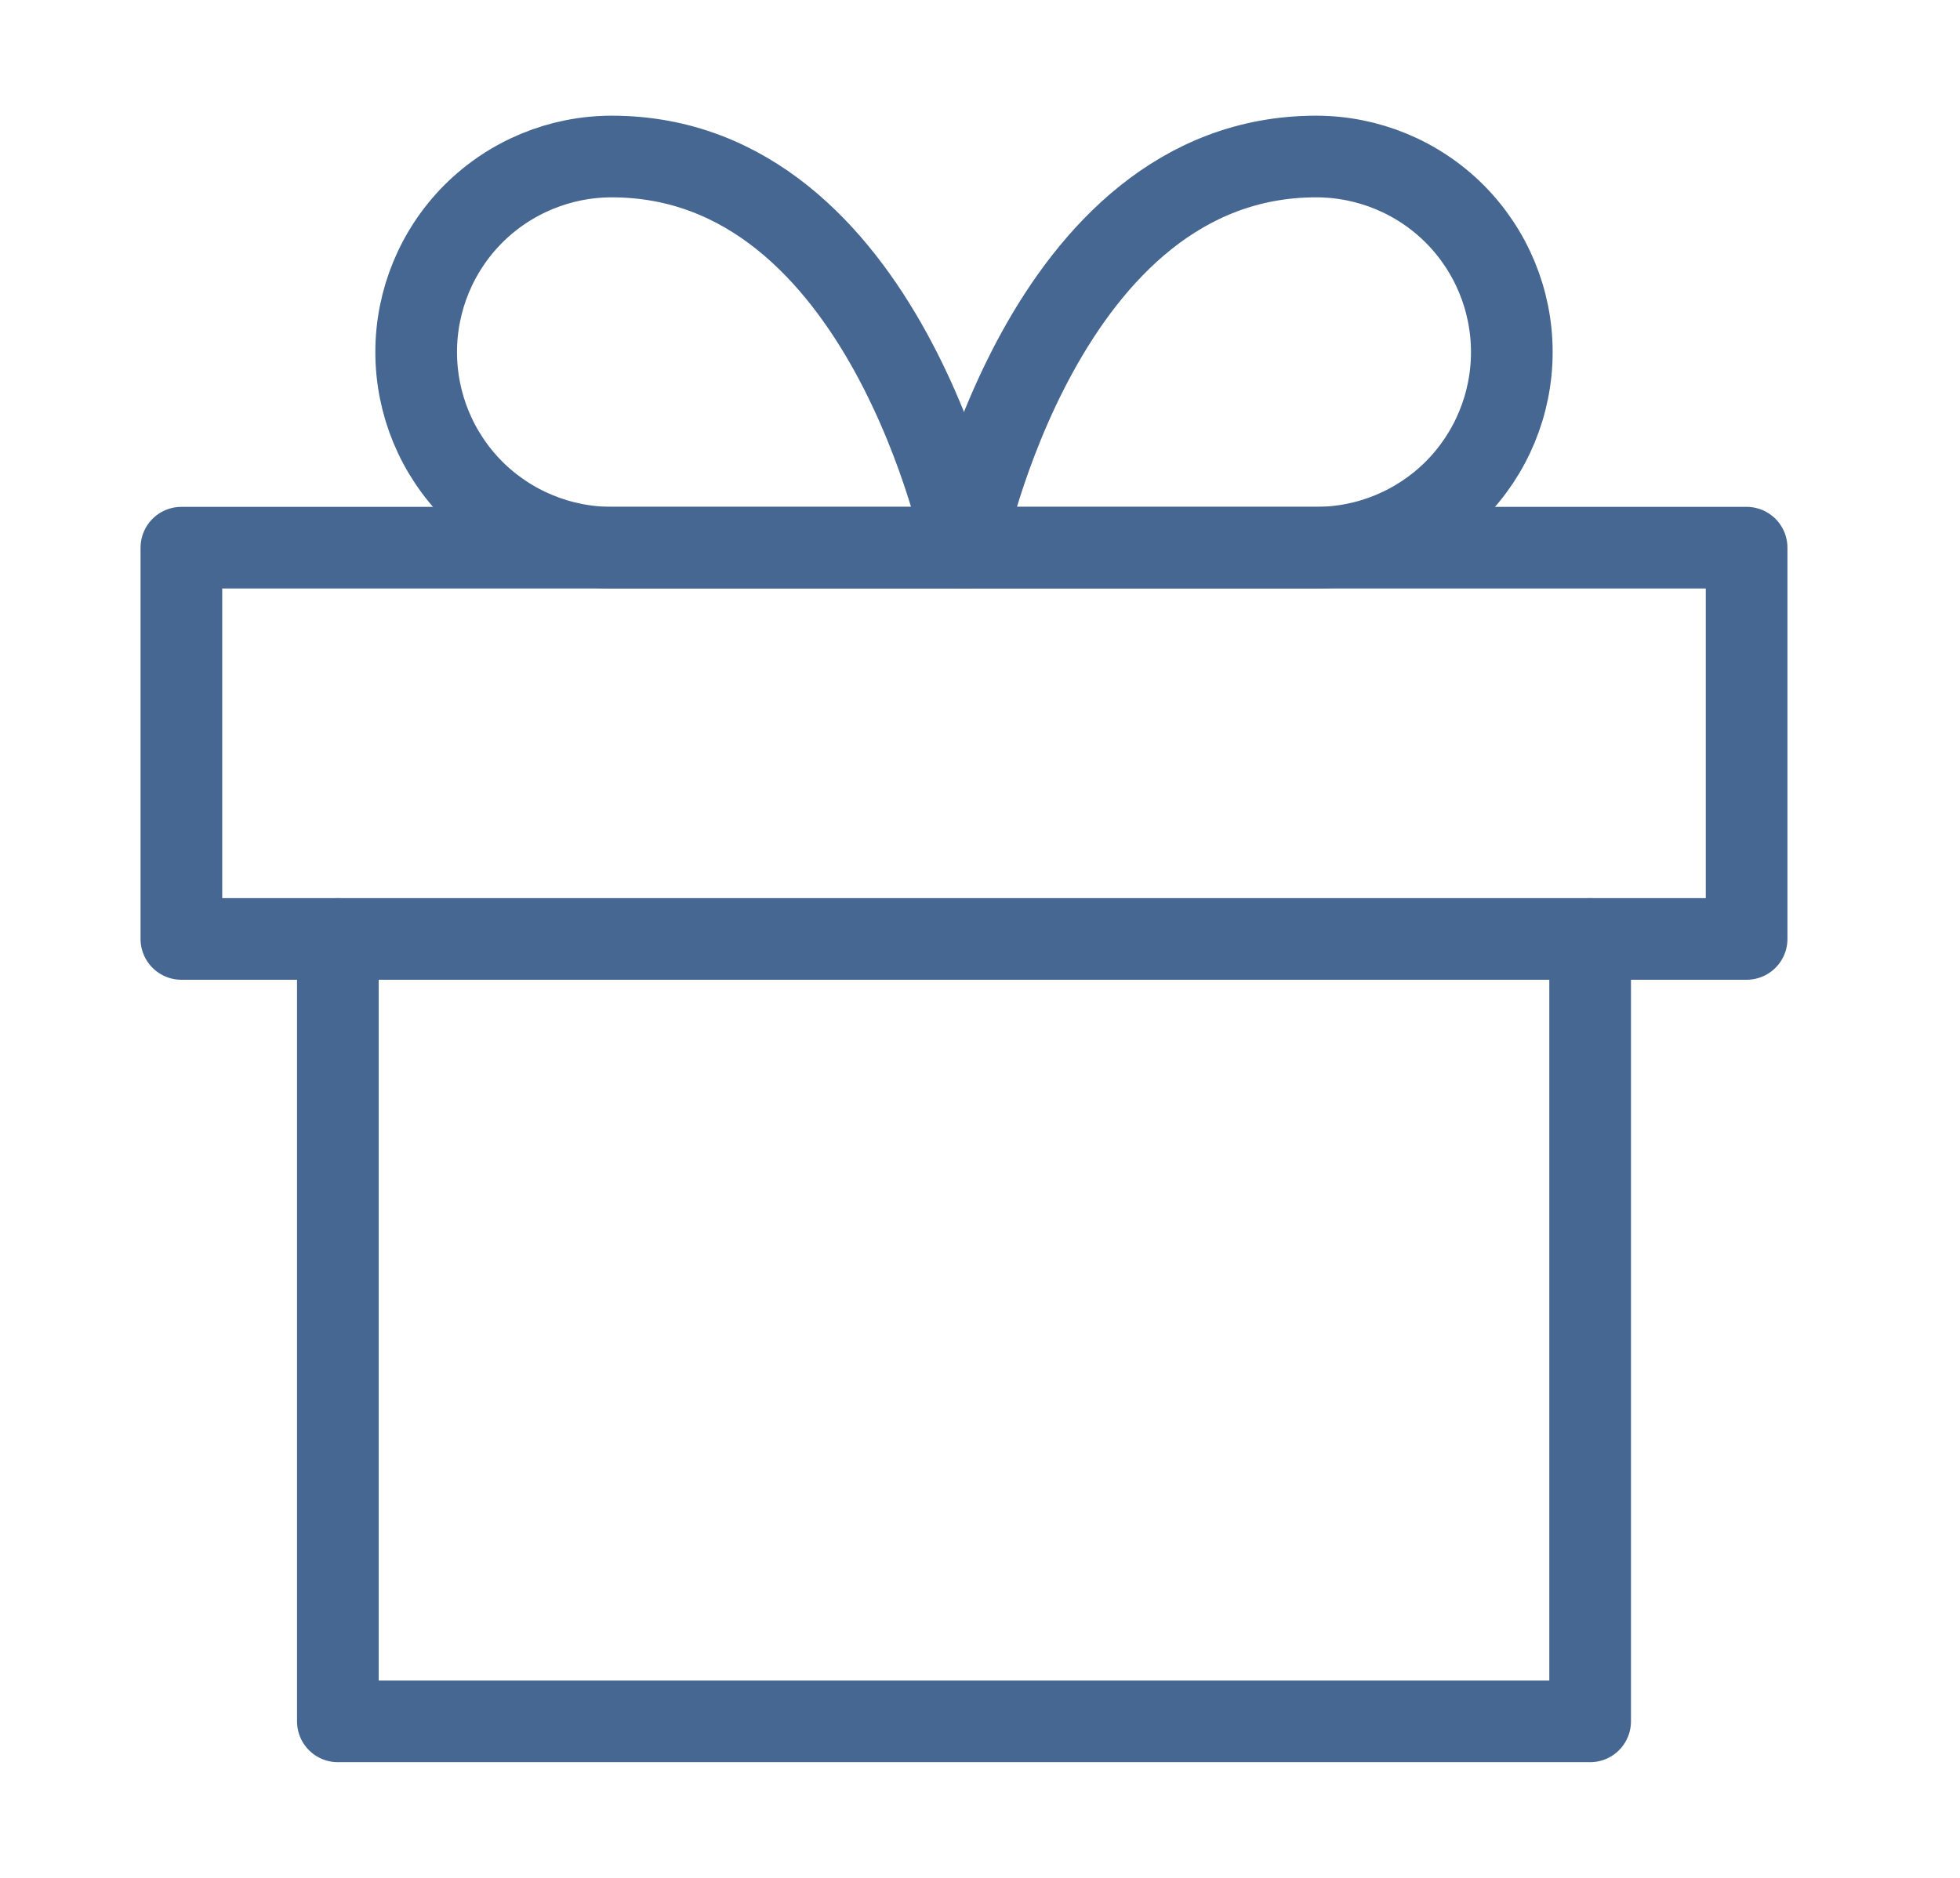
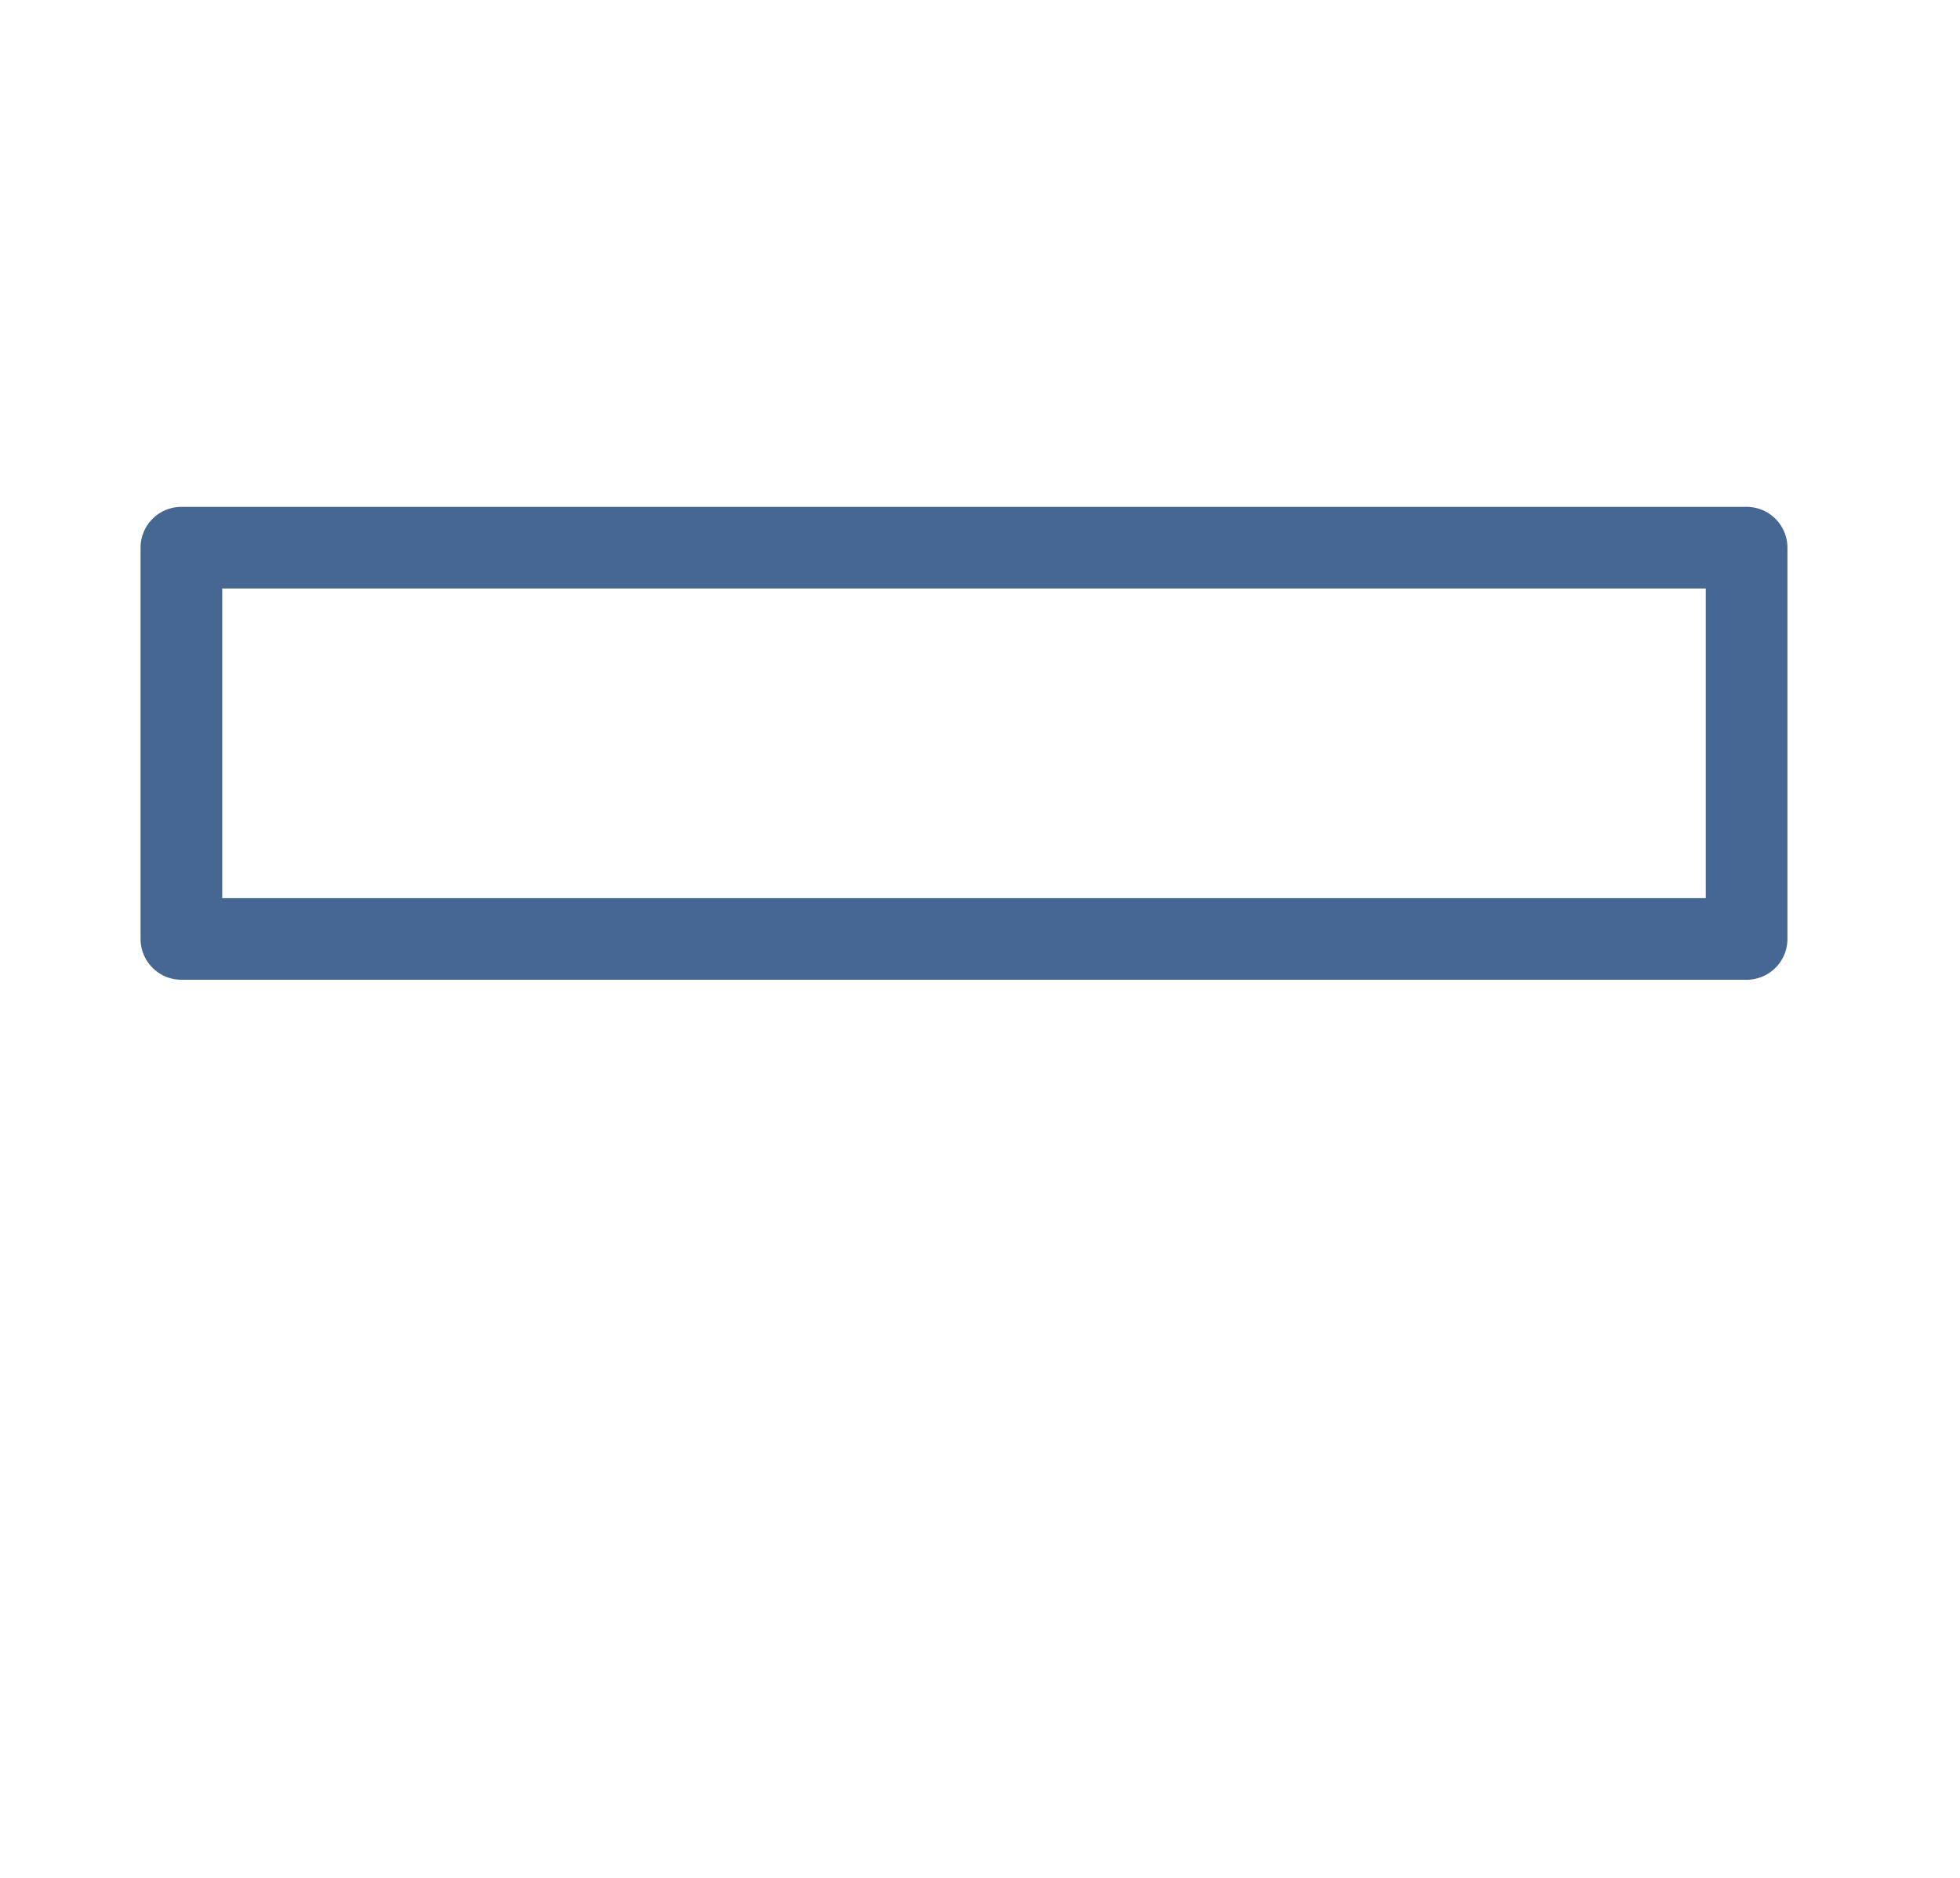
<svg xmlns="http://www.w3.org/2000/svg" width="24" height="23" viewBox="0 0 24 23" fill="none">
-   <path d="M19.471 11.5V21.083H4.137V11.5" stroke="#466791" stroke-linecap="round" stroke-linejoin="round" />
  <path d="M21.387 6.708H2.221V11.5H21.387V6.708Z" stroke="#466791" stroke-linecap="round" stroke-linejoin="round" />
-   <path d="M11.804 6.708H7.491C6.856 6.708 6.247 6.456 5.797 6.007C5.348 5.557 5.096 4.948 5.096 4.312C5.096 3.677 5.348 3.068 5.797 2.618C6.247 2.169 6.856 1.917 7.491 1.917C10.846 1.917 11.804 6.708 11.804 6.708Z" stroke="#466791" stroke-linecap="round" stroke-linejoin="round" />
-   <path d="M11.804 6.708H16.116C16.752 6.708 17.361 6.456 17.811 6.007C18.26 5.557 18.512 4.948 18.512 4.312C18.512 3.677 18.26 3.068 17.811 2.618C17.361 2.169 16.752 1.917 16.116 1.917C12.762 1.917 11.804 6.708 11.804 6.708Z" stroke="#466791" stroke-linecap="round" stroke-linejoin="round" />
</svg>